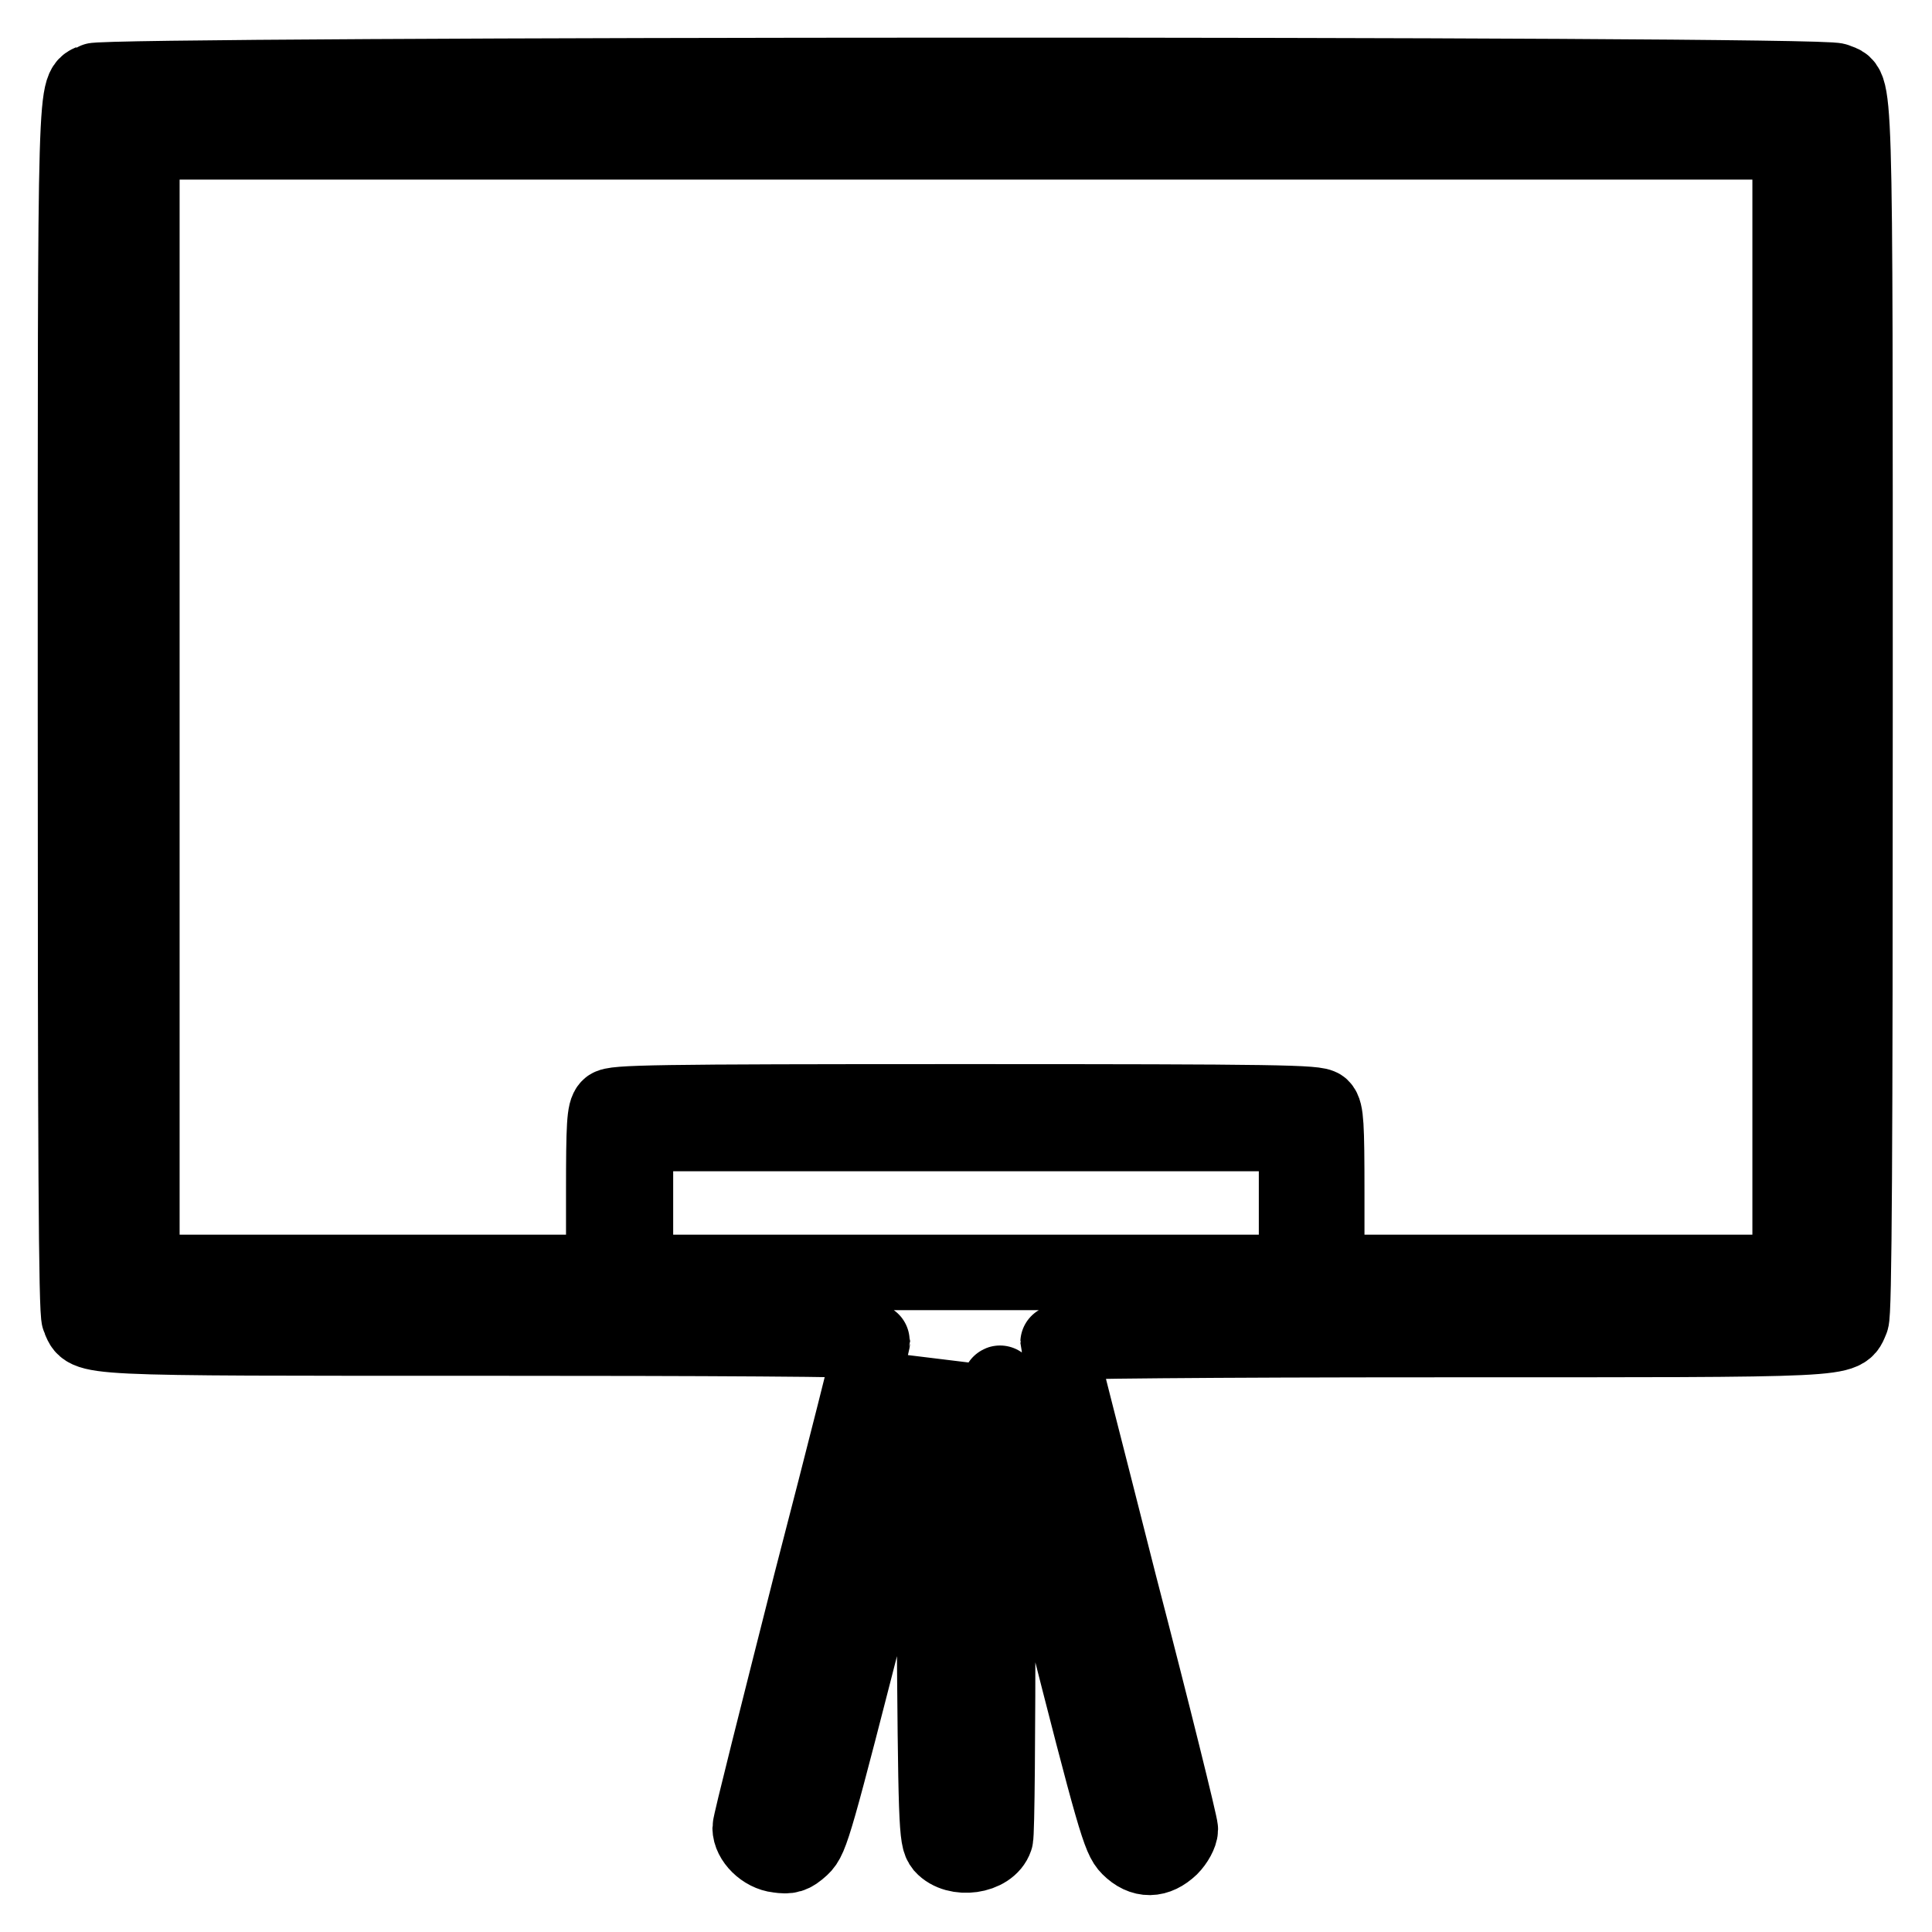
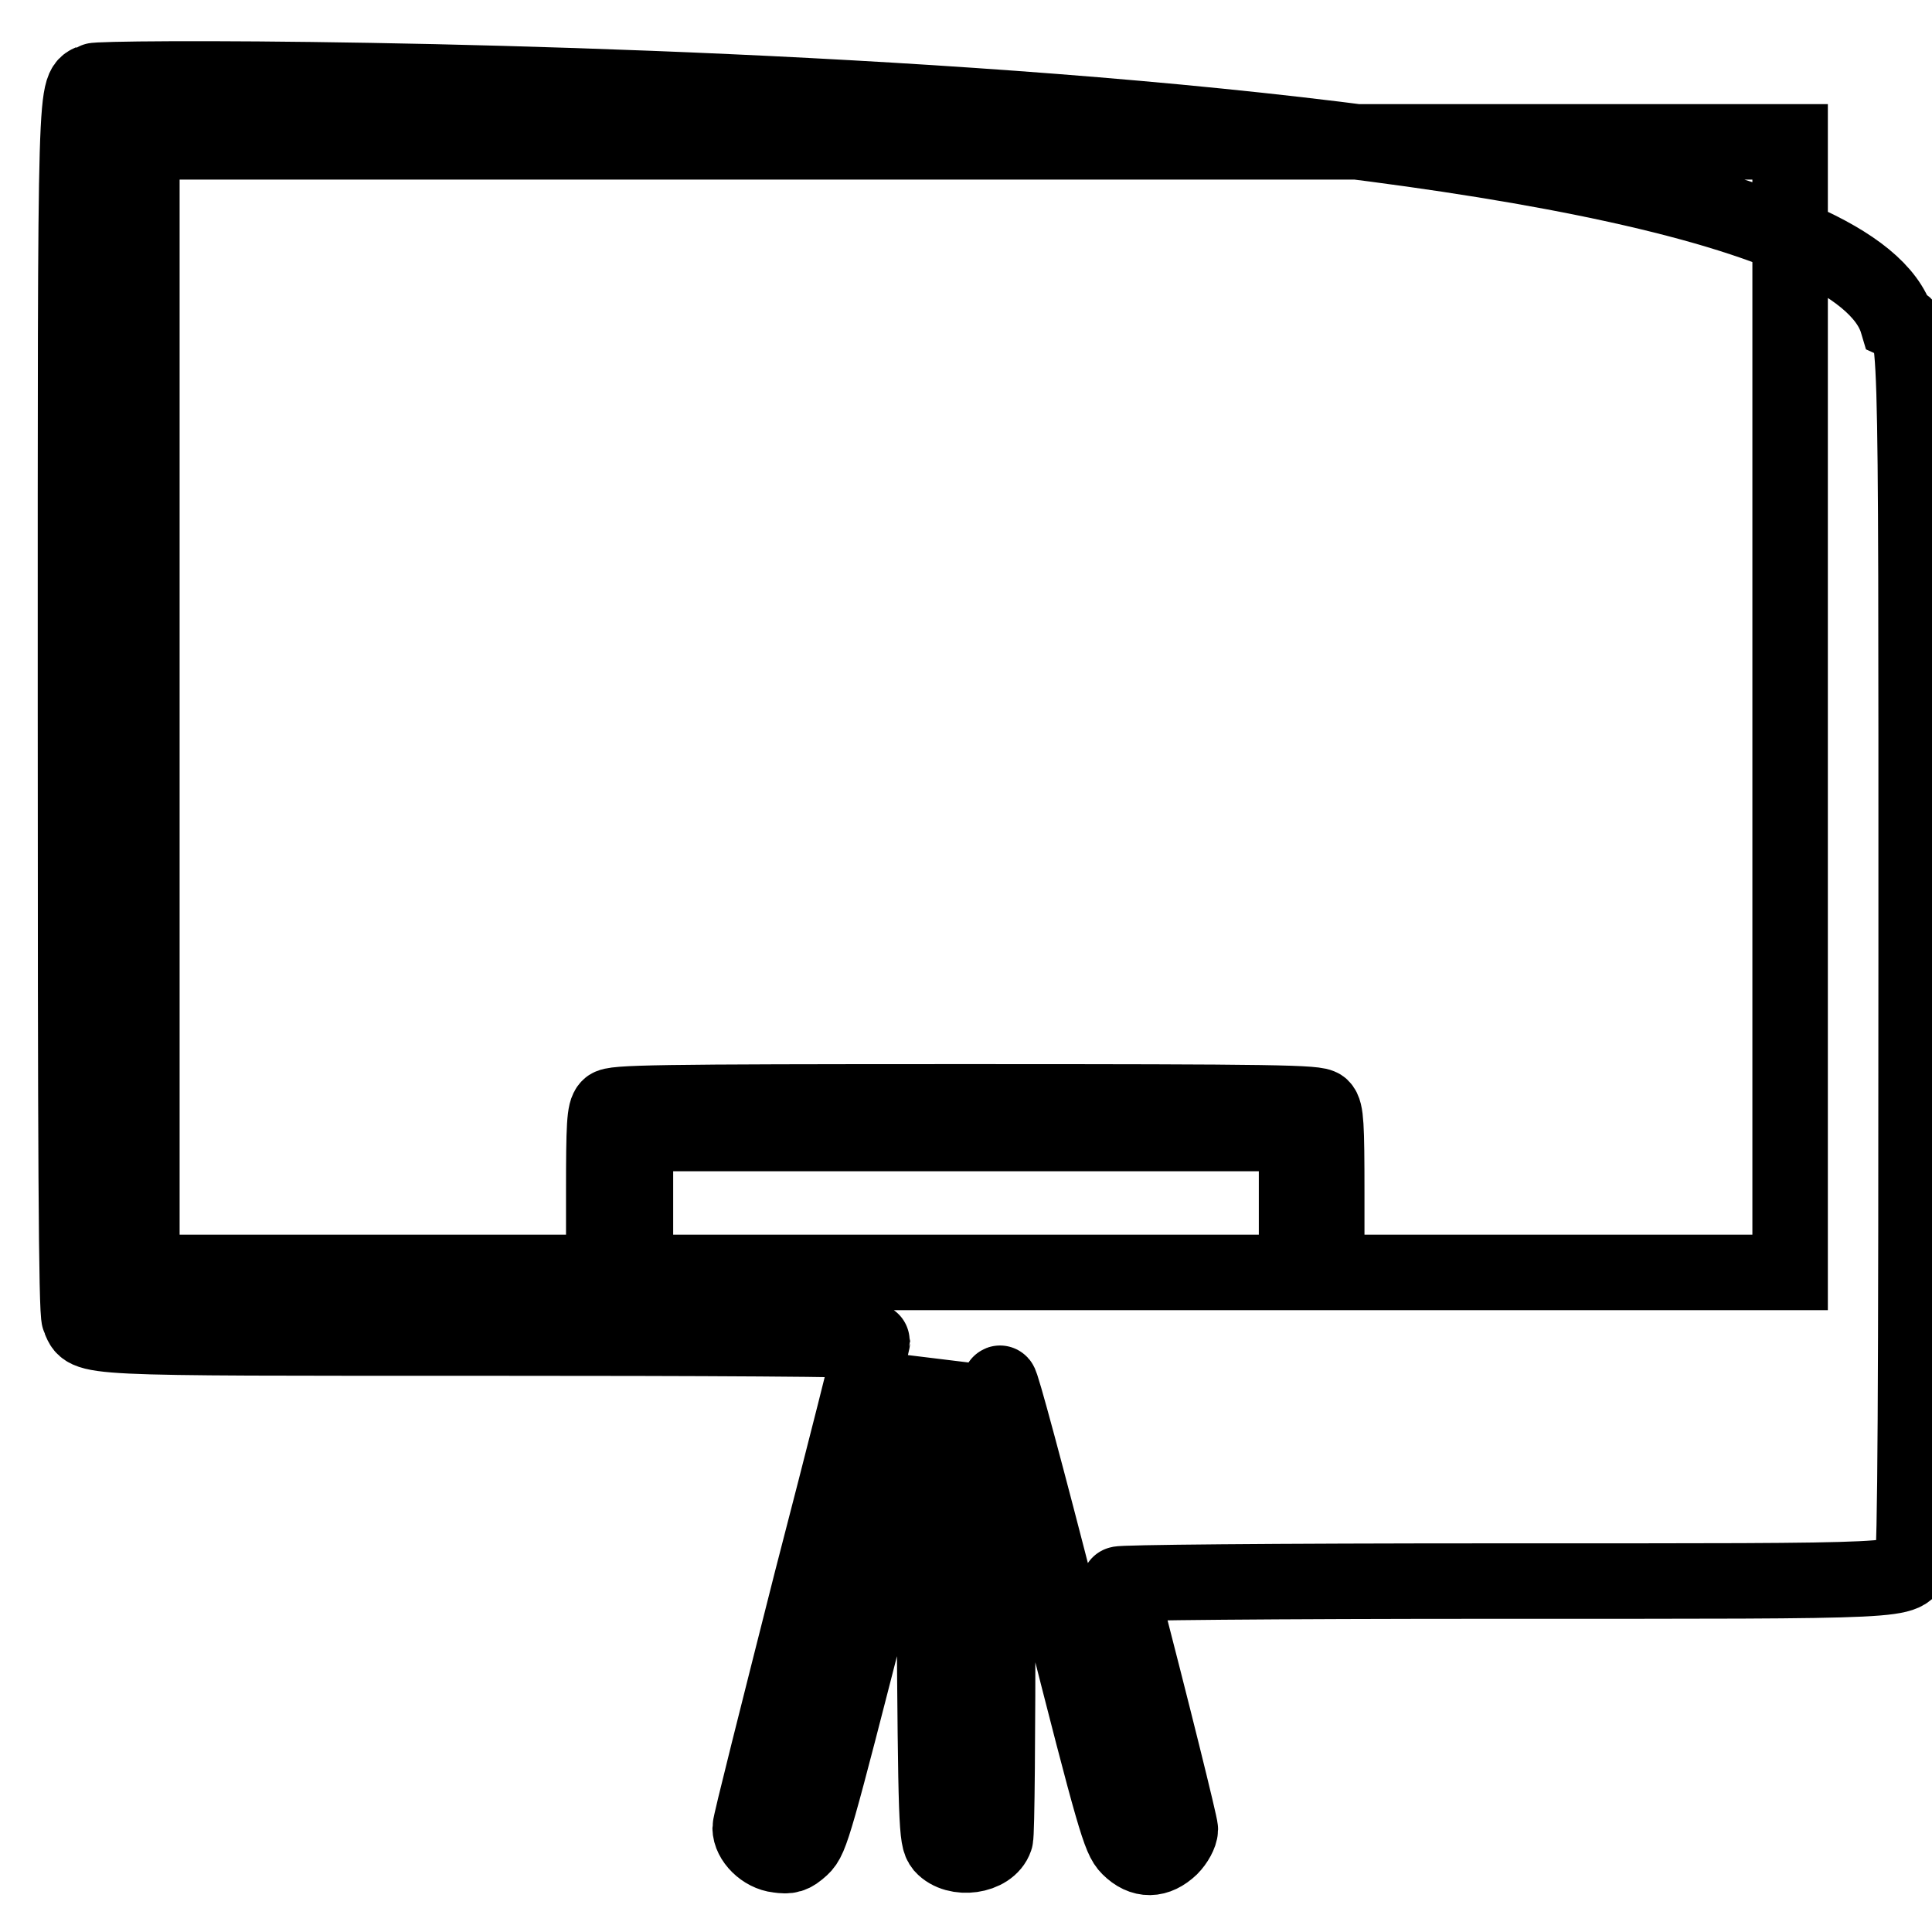
<svg xmlns="http://www.w3.org/2000/svg" version="1.1" x="0px" y="0px" viewBox="0 0 256 256" enable-background="new 0 0 256 256" xml:space="preserve">
  <g>
    <g>
      <g>
-         <path stroke-width="10" fill-opacity="0" stroke="#000000" d="M12.4,10.7C9.9,12,10,7.5,10,93.5c0,58.9,0.1,80.4,0.5,81.2c1.2,2.7-1.1,2.6,54.3,2.6c27.9,0,50.8,0.1,50.8,0.4c0,0.2-3.6,14.6-8.1,31.9c-4.4,17.4-8.1,32-8.1,32.6c0,1.6,1.8,3.4,3.7,3.6c1.4,0.2,1.9,0.1,3.1-1c1.3-1.2,1.8-3.1,9.4-32.8l8-31.4l0.2,31.5c0.2,30,0.3,31.5,1.1,32.5c1.8,2,6.2,1.4,7-1c0.2-0.6,0.3-14.2,0.3-30.3c0-16.1,0.1-29.6,0.3-30c0.1-0.5,3.6,12.5,8,29.7c7.2,28.4,7.9,30.6,9.1,31.8c1.8,1.8,3.7,1.7,5.5,0c0.7-0.7,1.3-1.8,1.3-2.4c0-0.6-3.6-15.2-8.1-32.5c-4.4-17.4-8.1-31.7-8.1-32c0-0.2,19.5-0.4,50.8-0.4c55.4,0,53.1,0.1,54.3-2.6c0.4-0.8,0.5-22.3,0.5-81.1c0-87,0.1-81.9-2.5-83.1C241.6,9.7,13.9,9.8,12.4,10.7z M237.2,93.7v74.9h-30.7h-30.7V158c0-9-0.1-10.7-0.7-11.3c-0.6-0.6-5.5-0.7-47.2-0.7c-41.7,0-46.6,0.1-47.2,0.7c-0.6,0.6-0.7,2.3-0.7,11.3v10.6H49.4H18.8V93.7V18.8H128h109.2V93.7z M171.8,159.4v9.2H128H84.2v-9.2v-9.2H128h43.8V159.4z" />
+         <path stroke-width="10" fill-opacity="0" stroke="#000000" d="M12.4,10.7C9.9,12,10,7.5,10,93.5c0,58.9,0.1,80.4,0.5,81.2c1.2,2.7-1.1,2.6,54.3,2.6c27.9,0,50.8,0.1,50.8,0.4c0,0.2-3.6,14.6-8.1,31.9c-4.4,17.4-8.1,32-8.1,32.6c0,1.6,1.8,3.4,3.7,3.6c1.4,0.2,1.9,0.1,3.1-1c1.3-1.2,1.8-3.1,9.4-32.8l8-31.4l0.2,31.5c0.2,30,0.3,31.5,1.1,32.5c1.8,2,6.2,1.4,7-1c0.2-0.6,0.3-14.2,0.3-30.3c0-16.1,0.1-29.6,0.3-30c0.1-0.5,3.6,12.5,8,29.7c7.2,28.4,7.9,30.6,9.1,31.8c1.8,1.8,3.7,1.7,5.5,0c0.7-0.7,1.3-1.8,1.3-2.4c0-0.6-3.6-15.2-8.1-32.5c0-0.2,19.5-0.4,50.8-0.4c55.4,0,53.1,0.1,54.3-2.6c0.4-0.8,0.5-22.3,0.5-81.1c0-87,0.1-81.9-2.5-83.1C241.6,9.7,13.9,9.8,12.4,10.7z M237.2,93.7v74.9h-30.7h-30.7V158c0-9-0.1-10.7-0.7-11.3c-0.6-0.6-5.5-0.7-47.2-0.7c-41.7,0-46.6,0.1-47.2,0.7c-0.6,0.6-0.7,2.3-0.7,11.3v10.6H49.4H18.8V93.7V18.8H128h109.2V93.7z M171.8,159.4v9.2H128H84.2v-9.2v-9.2H128h43.8V159.4z" />
      </g>
    </g>
  </g>
</svg>